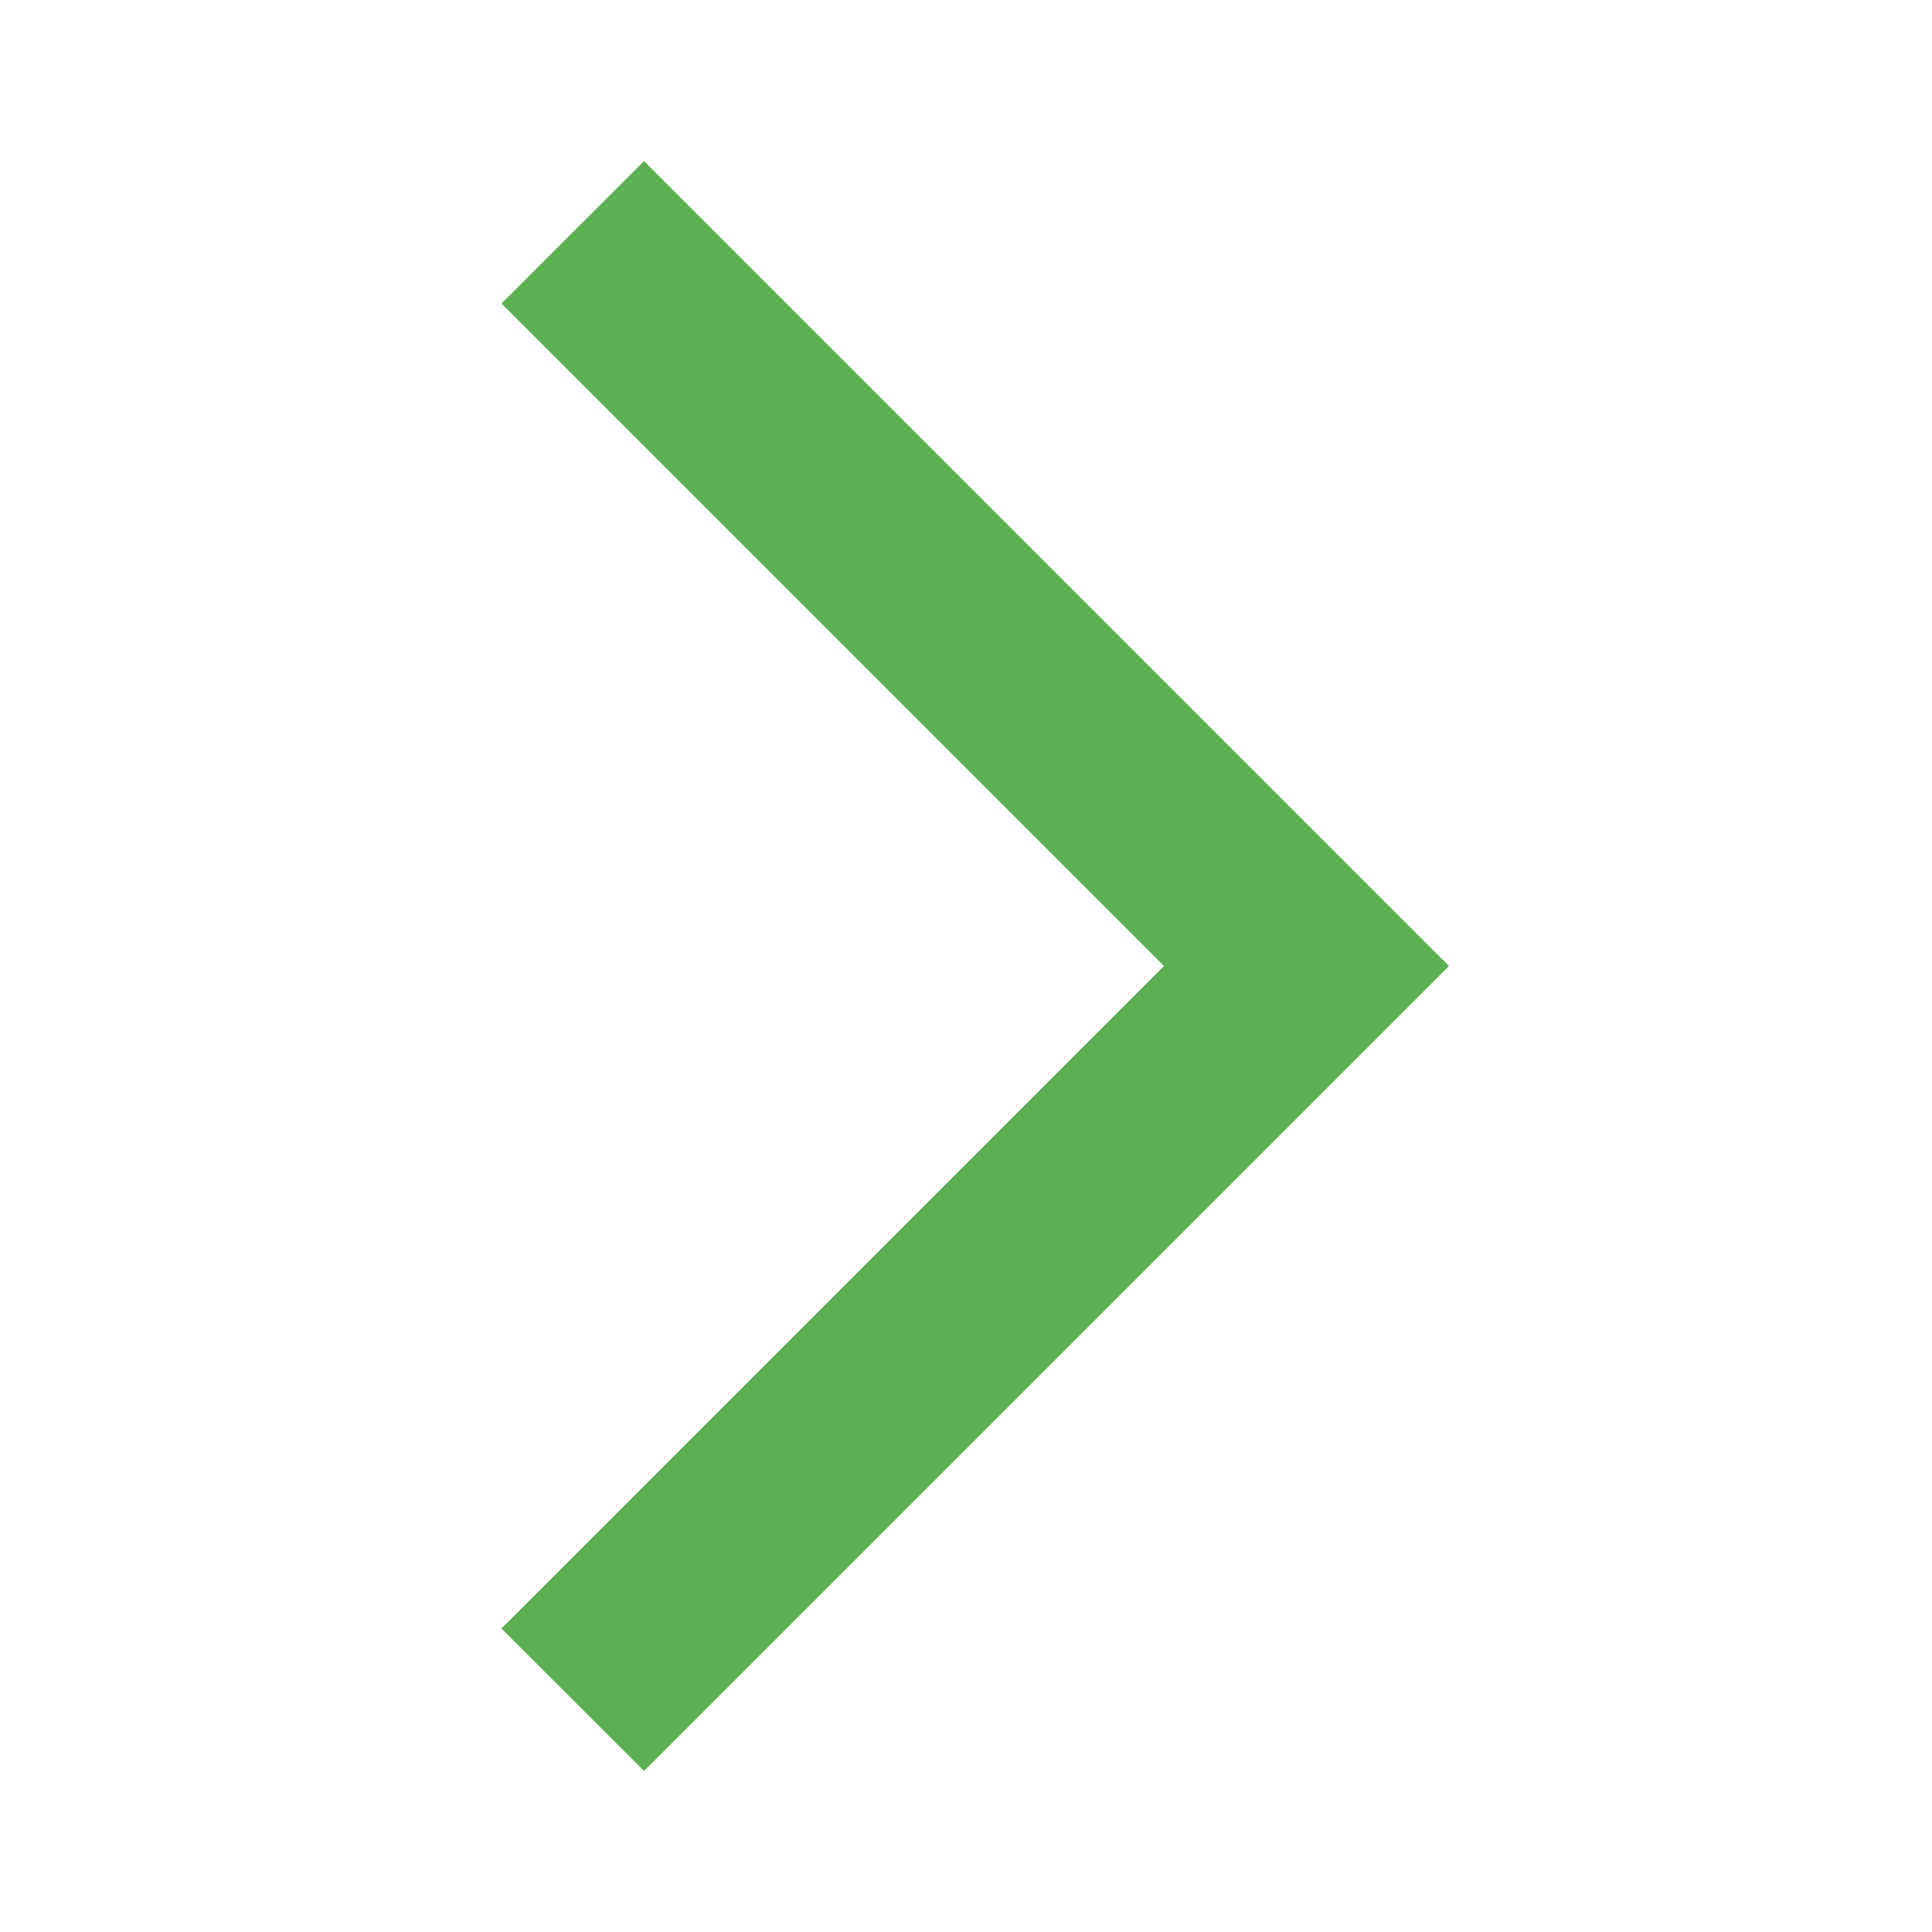
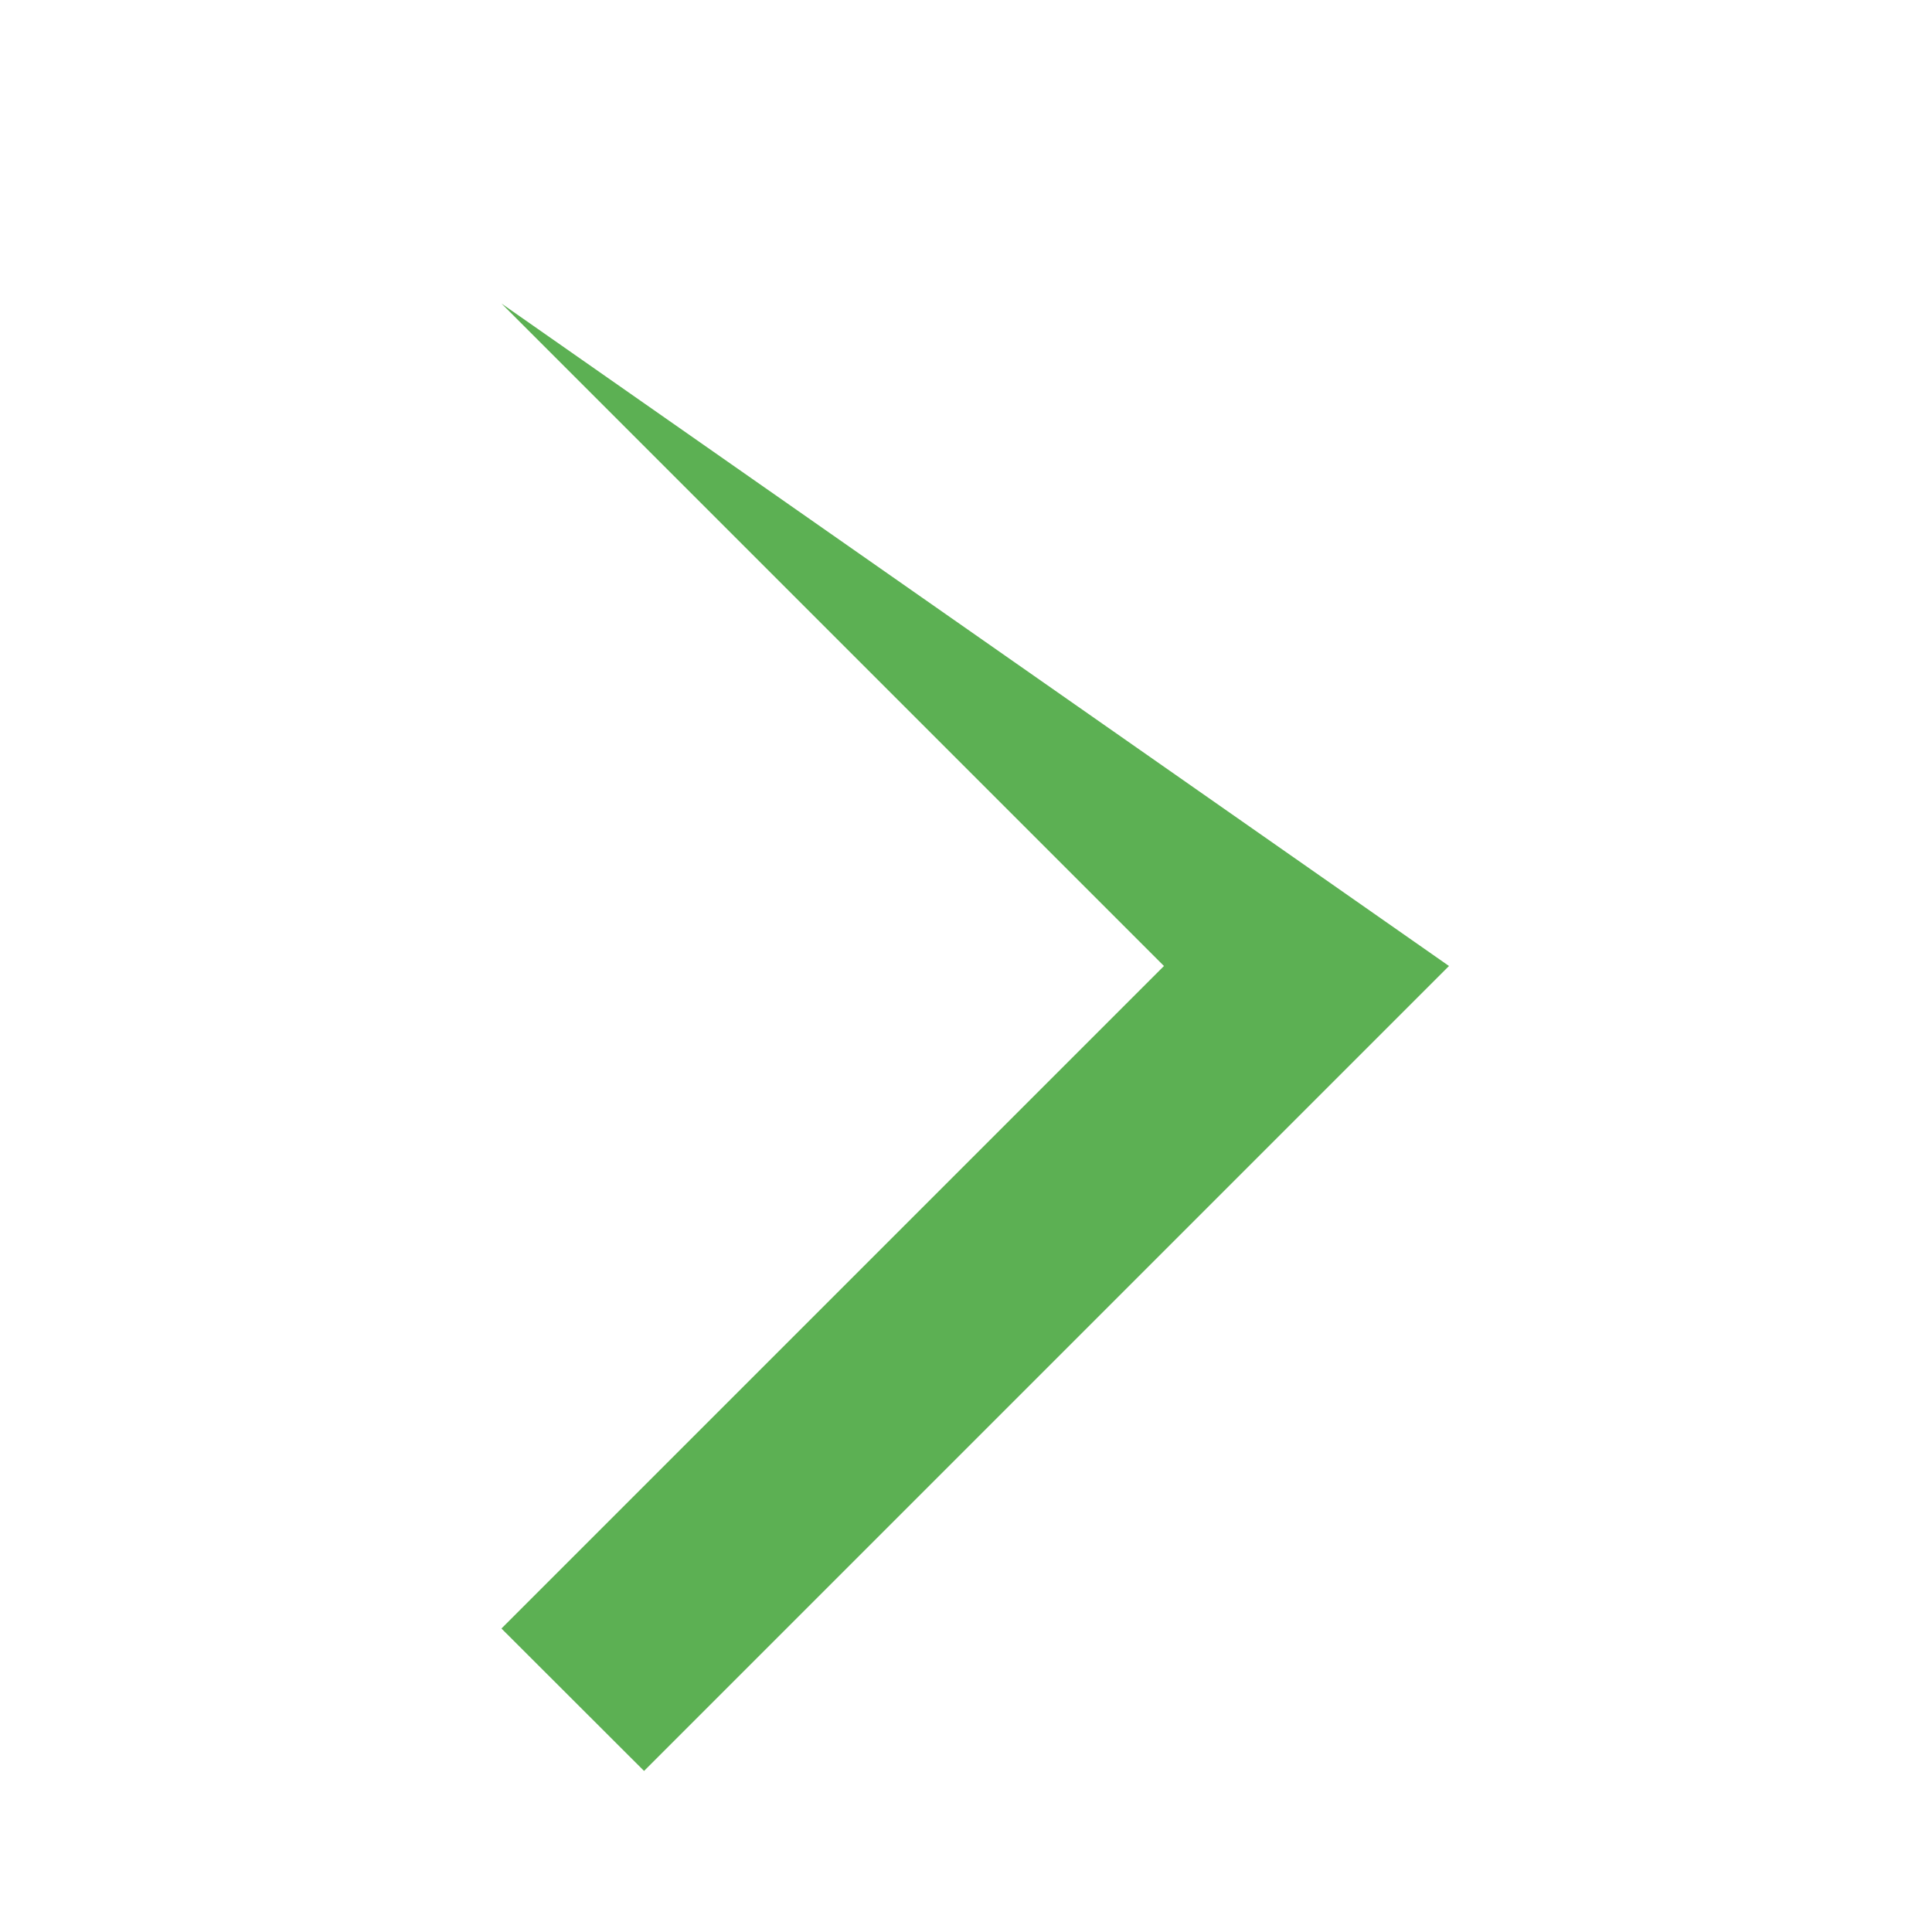
<svg xmlns="http://www.w3.org/2000/svg" width="11" height="11" viewBox="0 0 11 11" fill="none">
-   <path d="M2.855 9.272L3.667 10.083L8.25 5.5L3.667 0.917L2.855 1.728L6.627 5.5L2.855 9.272Z" fill="#5CB053" />
+   <path d="M2.855 9.272L3.667 10.083L8.25 5.5L2.855 1.728L6.627 5.5L2.855 9.272Z" fill="#5CB053" />
</svg>